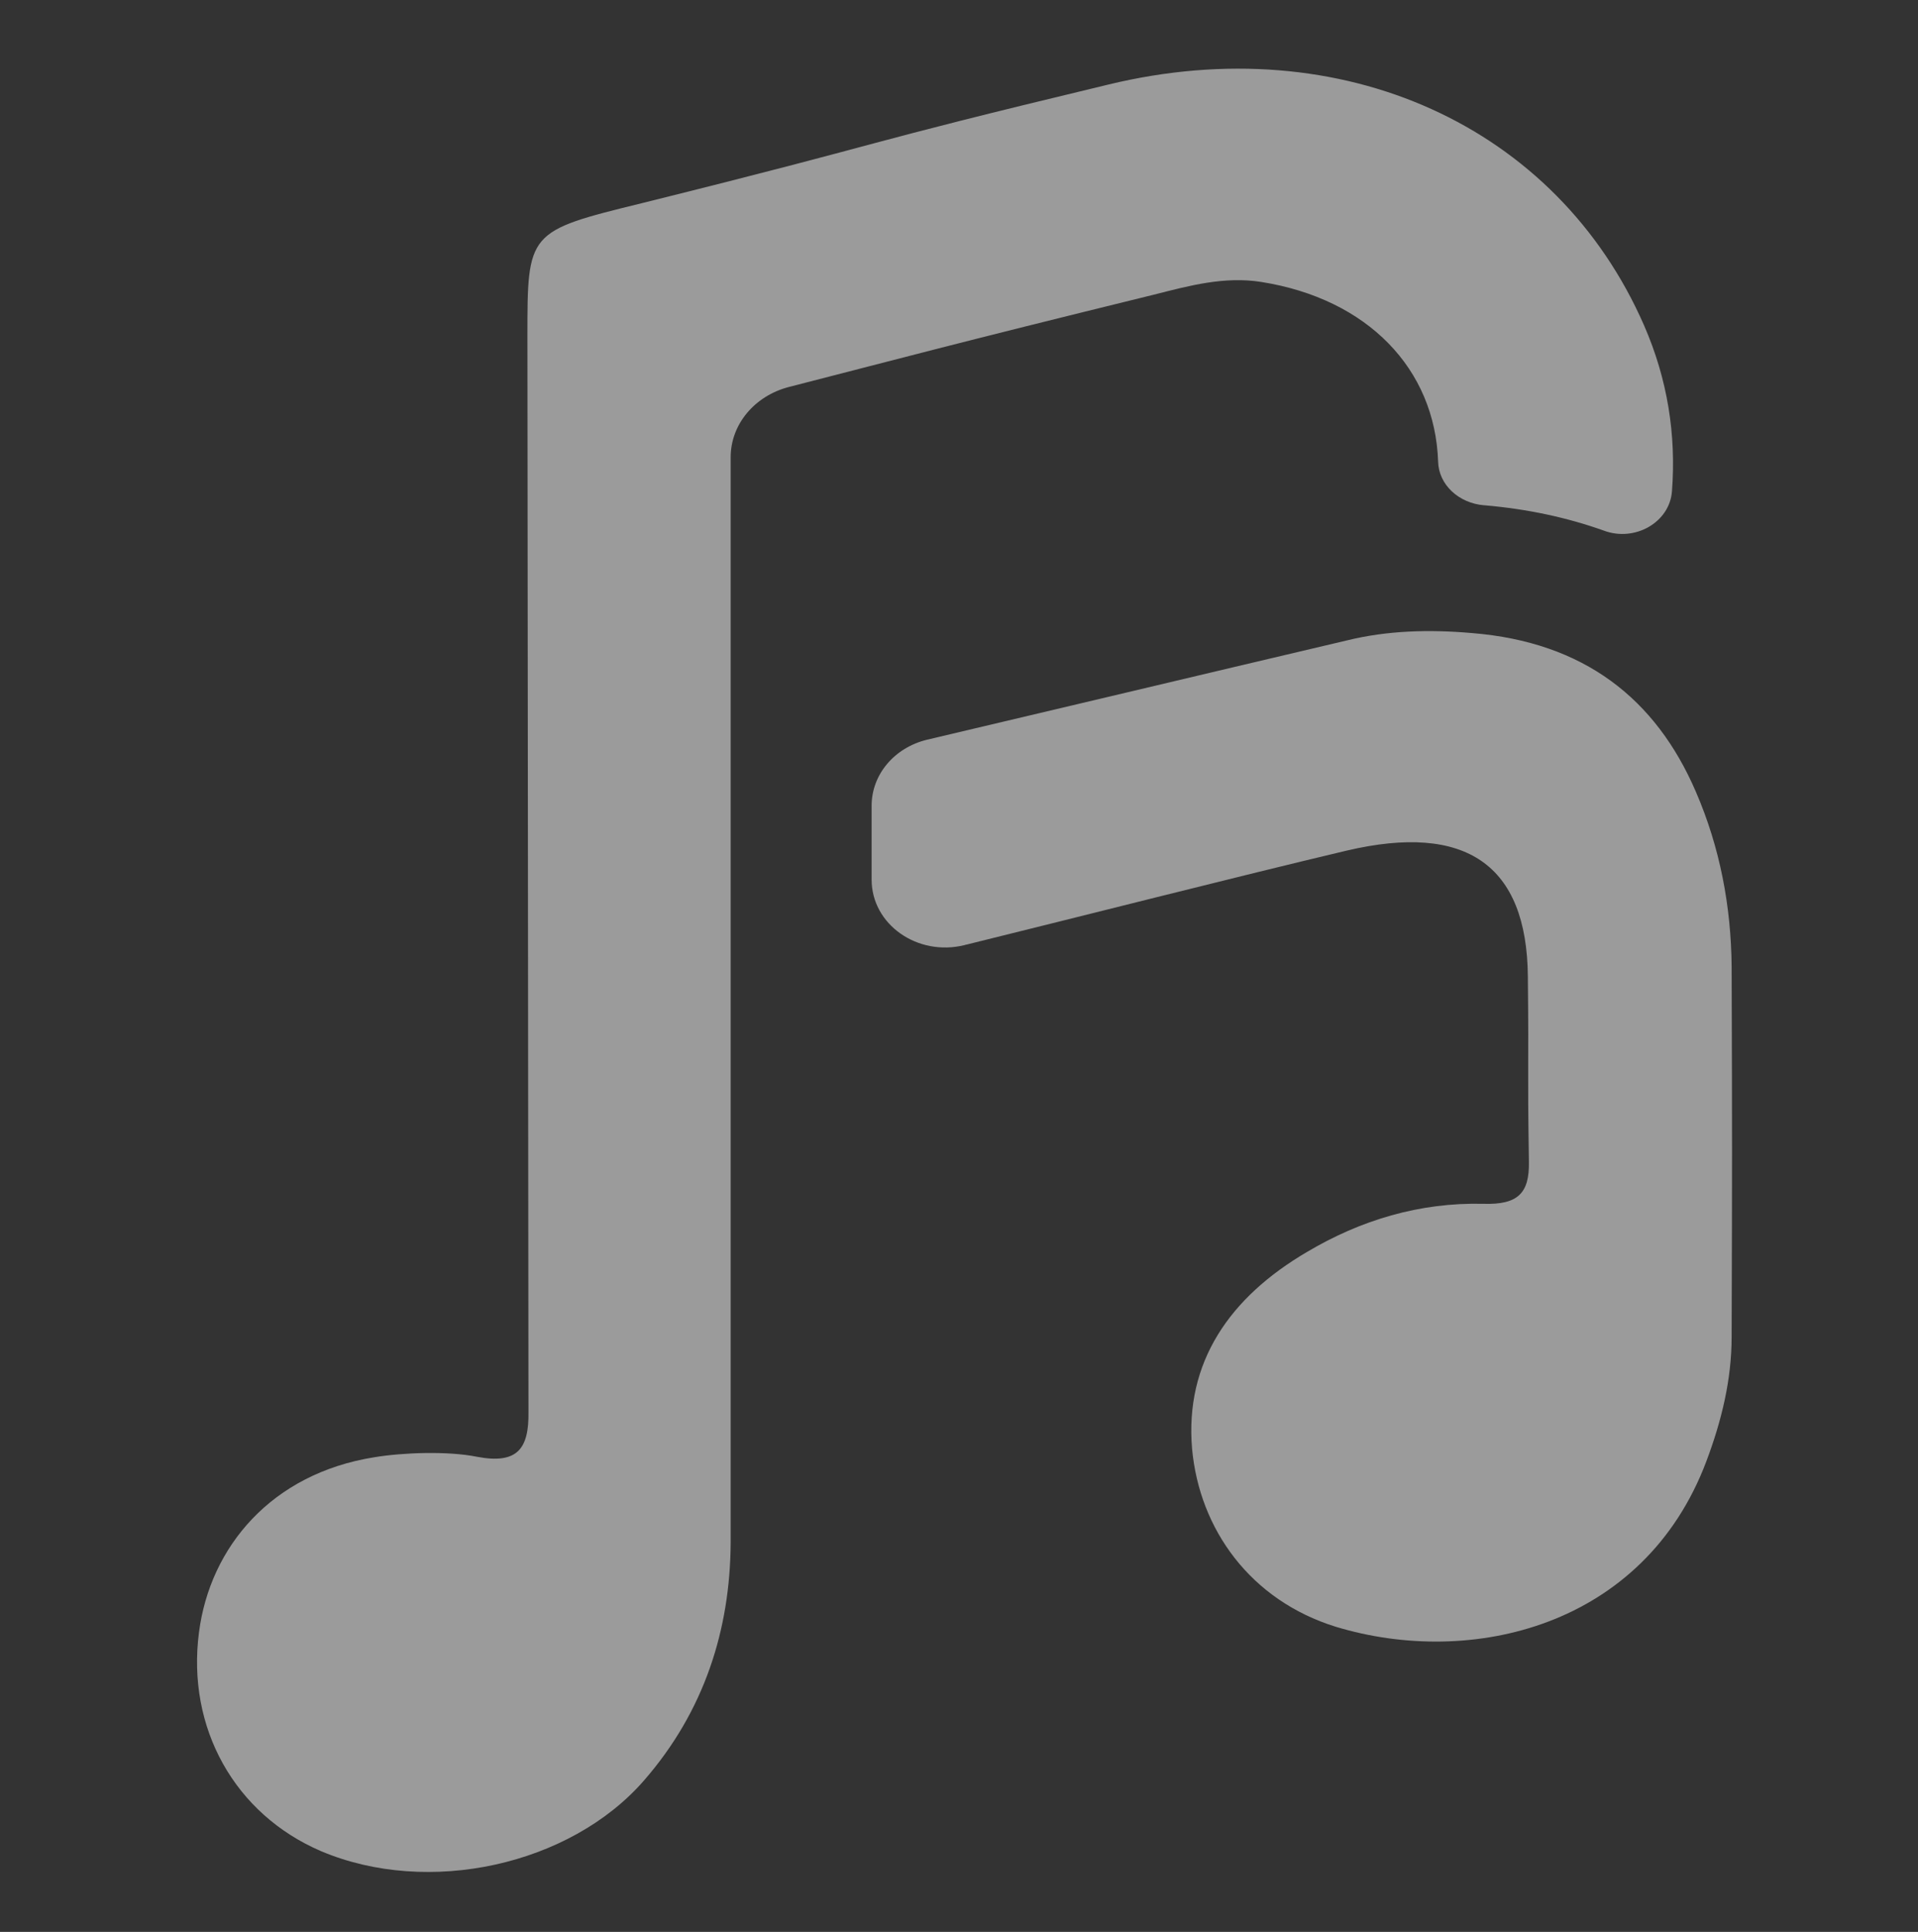
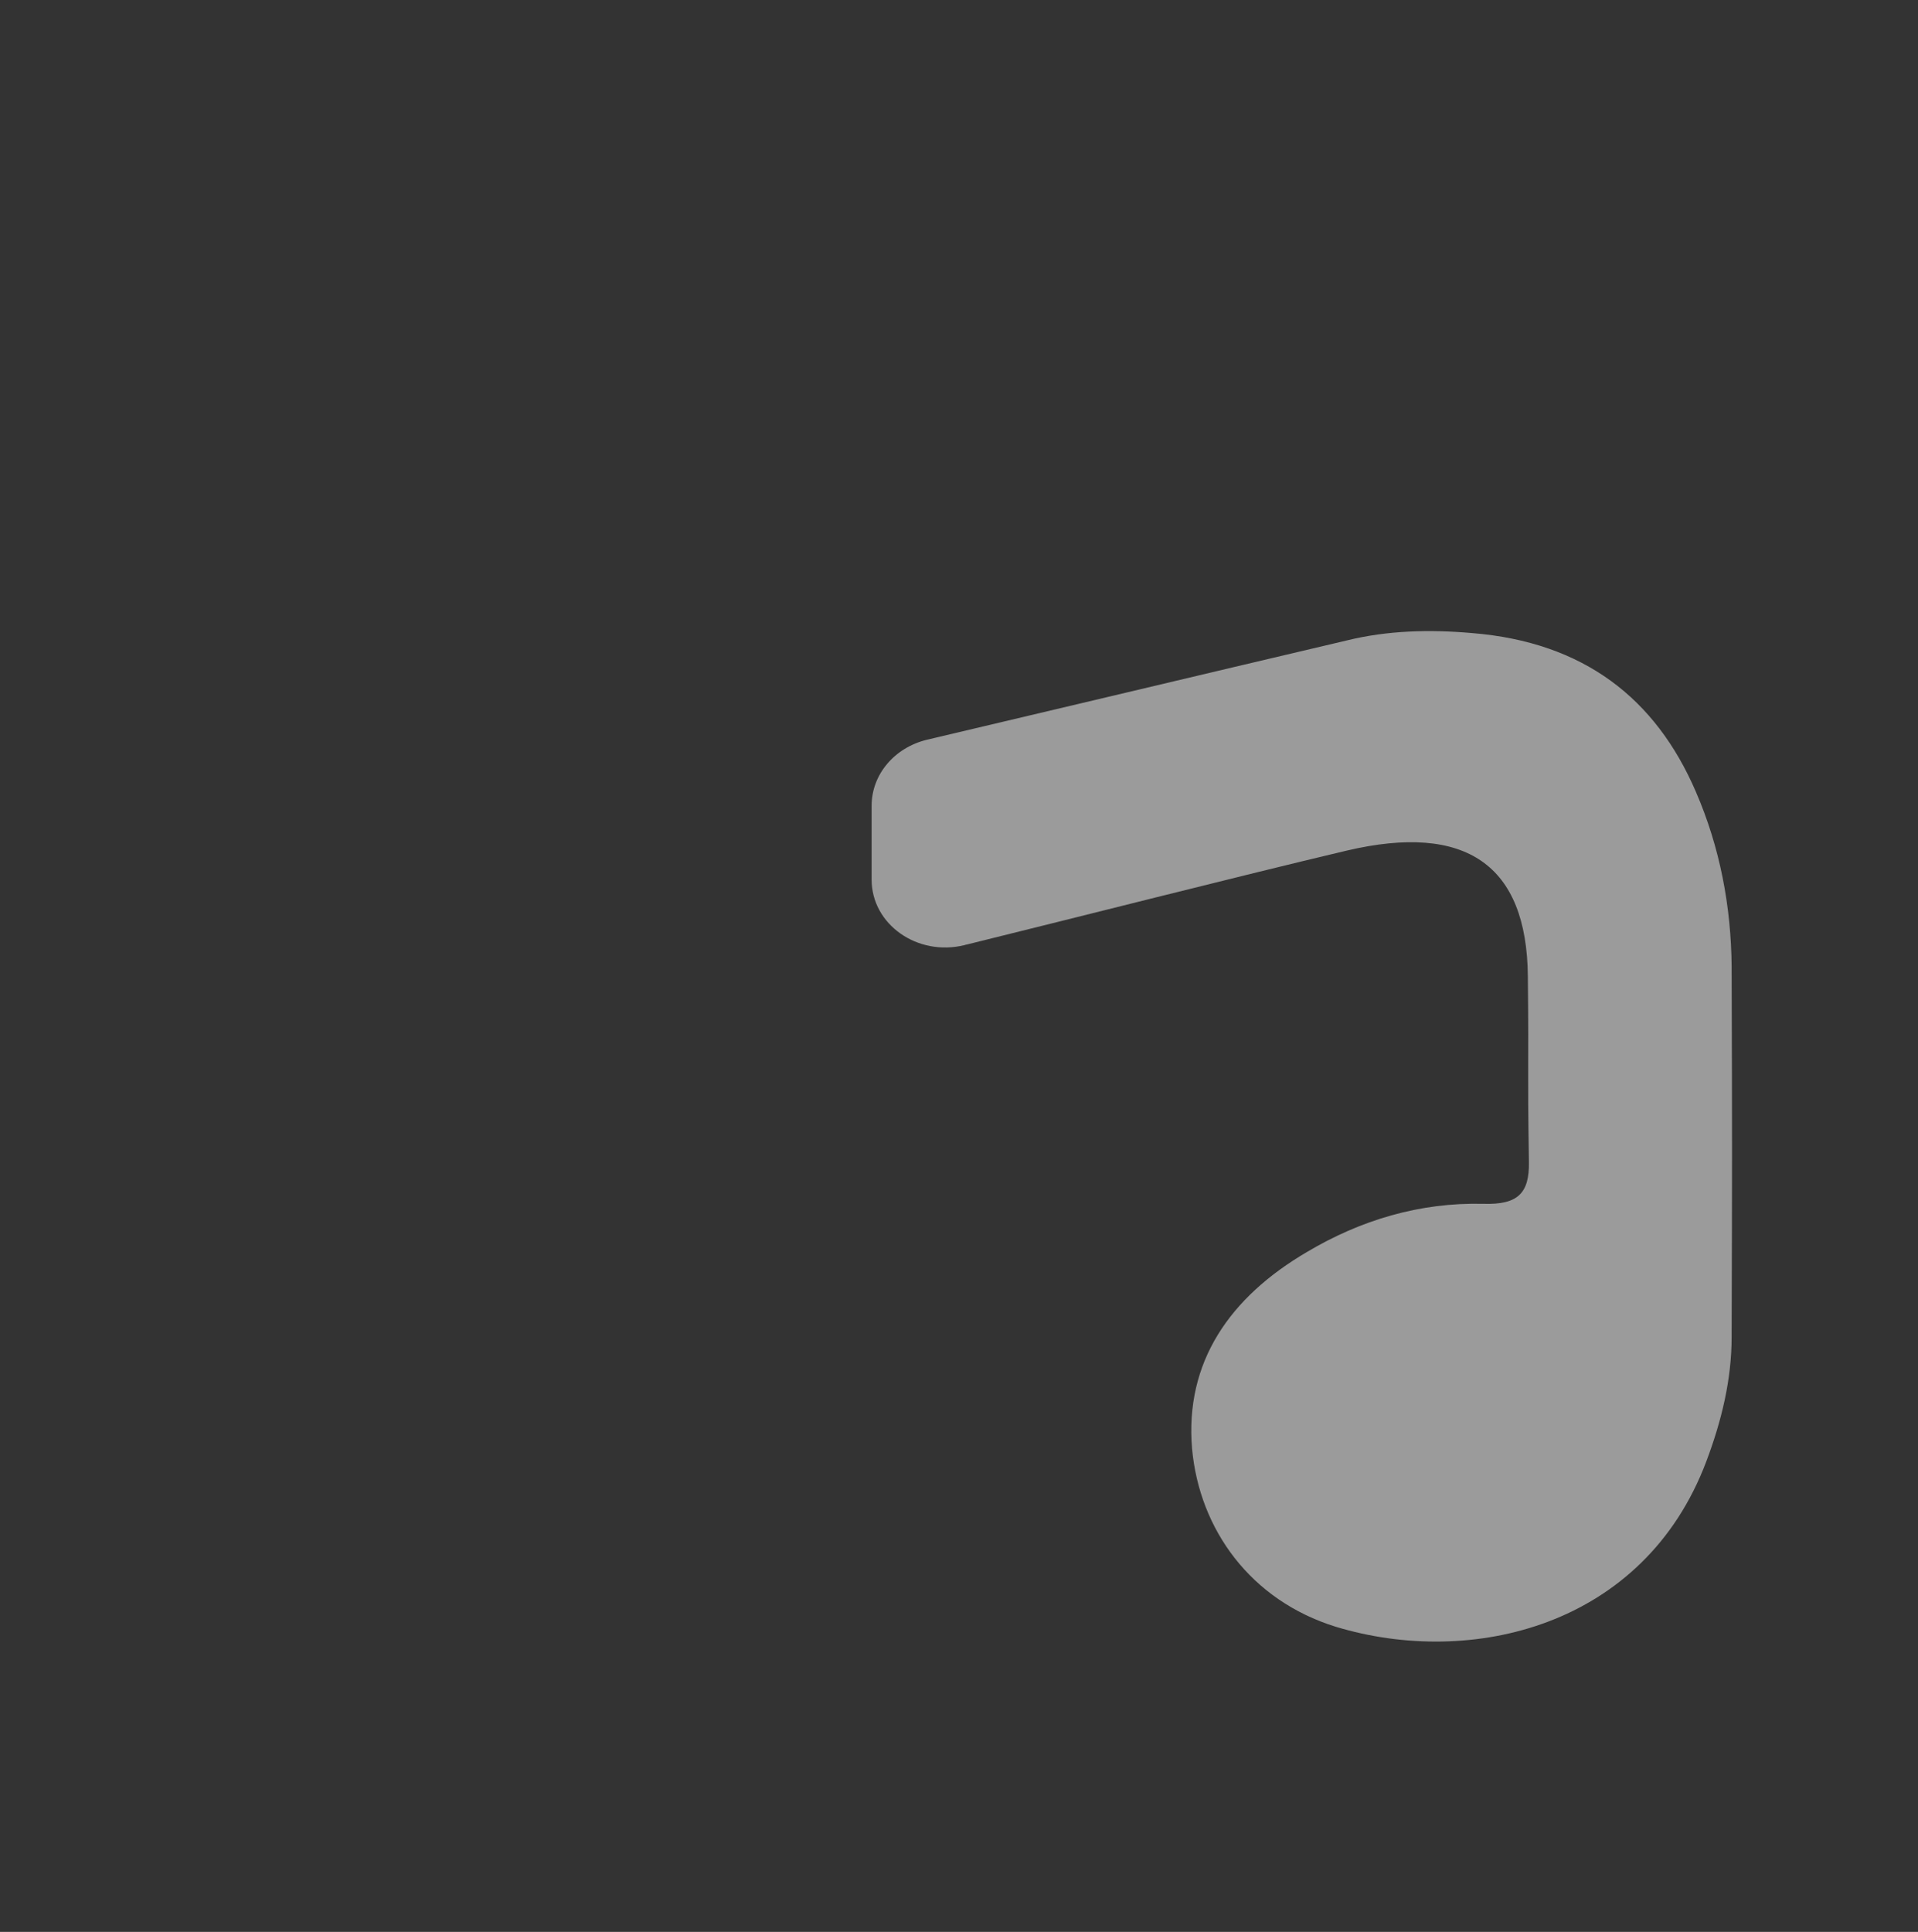
<svg xmlns="http://www.w3.org/2000/svg" version="1.1" id="Layer_1" x="0px" y="0px" viewBox="0 0 363.3 365.9" style="enable-background:new 0 0 363.3 365.9;" xml:space="preserve">
  <rect x="0" y="0" width="363.3" height="365.9" fill="#333333" stroke="none" />
  <style type="text/css">
	.st0{opacity:0.51;}
	.st1{fill:#FFFFFF;}
</style>
  <g class="st0">
-     <path class="st1" d="M238.9,53.4c20.2,3.2,32.9,16.5,33.5,34c0.1,4.4,3.9,7.9,8.7,8.3c0,0,0.1,0,0.1,0c8.1,0.7,15.6,2.3,22.6,4.8   c5.9,2.2,12.5-1.6,12.9-7.5c0.8-10.6-0.8-21.1-5.3-31.4C294.9,23.9,254.3,5.3,210,16c-50.4,12.1-38.2,10-88.5,22.5   c-21.6,5.3-21.6,5.4-21.6,25.3l0.2,203.6c0.1,6.9-2,10-9.8,8.5c-5.5-1.1-14-0.8-19.4,0.1c-19.5,3.1-31.1,17-33.2,33.1   c-2.4,18.2,6.8,34.5,23.1,41.5c20.3,8.6,47.2,2.7,61.2-13.4c11.4-13.1,16.3-28.5,16.4-45l0-205.6c0-6.2,4.5-11.6,11-13.3   c20.7-5.3,30.1-7.9,69.2-17.5C225.3,54.1,231.9,52.3,238.9,53.4z" />
    <path class="st1" d="M328,183.1c-0.1-11.4-2.2-22.6-6.8-33.2c-7.6-17.6-21.2-28.3-42.4-30c-8-0.7-16-0.5-23.7,1.4   c-28.9,6.8-55.7,13.2-79.5,18.8c-6.2,1.5-10.5,6.6-10.5,12.5v14c0,8.5,8.7,14.6,17.6,12.4c0.1,0,0.2-0.1,0.4-0.1   c20.7-5.1,51.3-12.9,72-17.8c22.6-5.3,34.1,2.7,34.3,23.8c0.2,19.6-0.1,15.6,0.2,35.2c0.1,5.9-2.1,8.1-8.6,7.9   c-12.1-0.3-23.3,3.1-33.4,9.1c-14.7,8.6-23.2,20.9-21.8,37.3c1.4,15.3,11.1,28.7,27.2,33.7c25.7,7.8,58.4,0,70.2-31.3   c2.9-7.7,4.8-15.5,4.8-23.6C328.1,218.8,328.1,217.4,328,183.1z" />
  </g>
</svg>